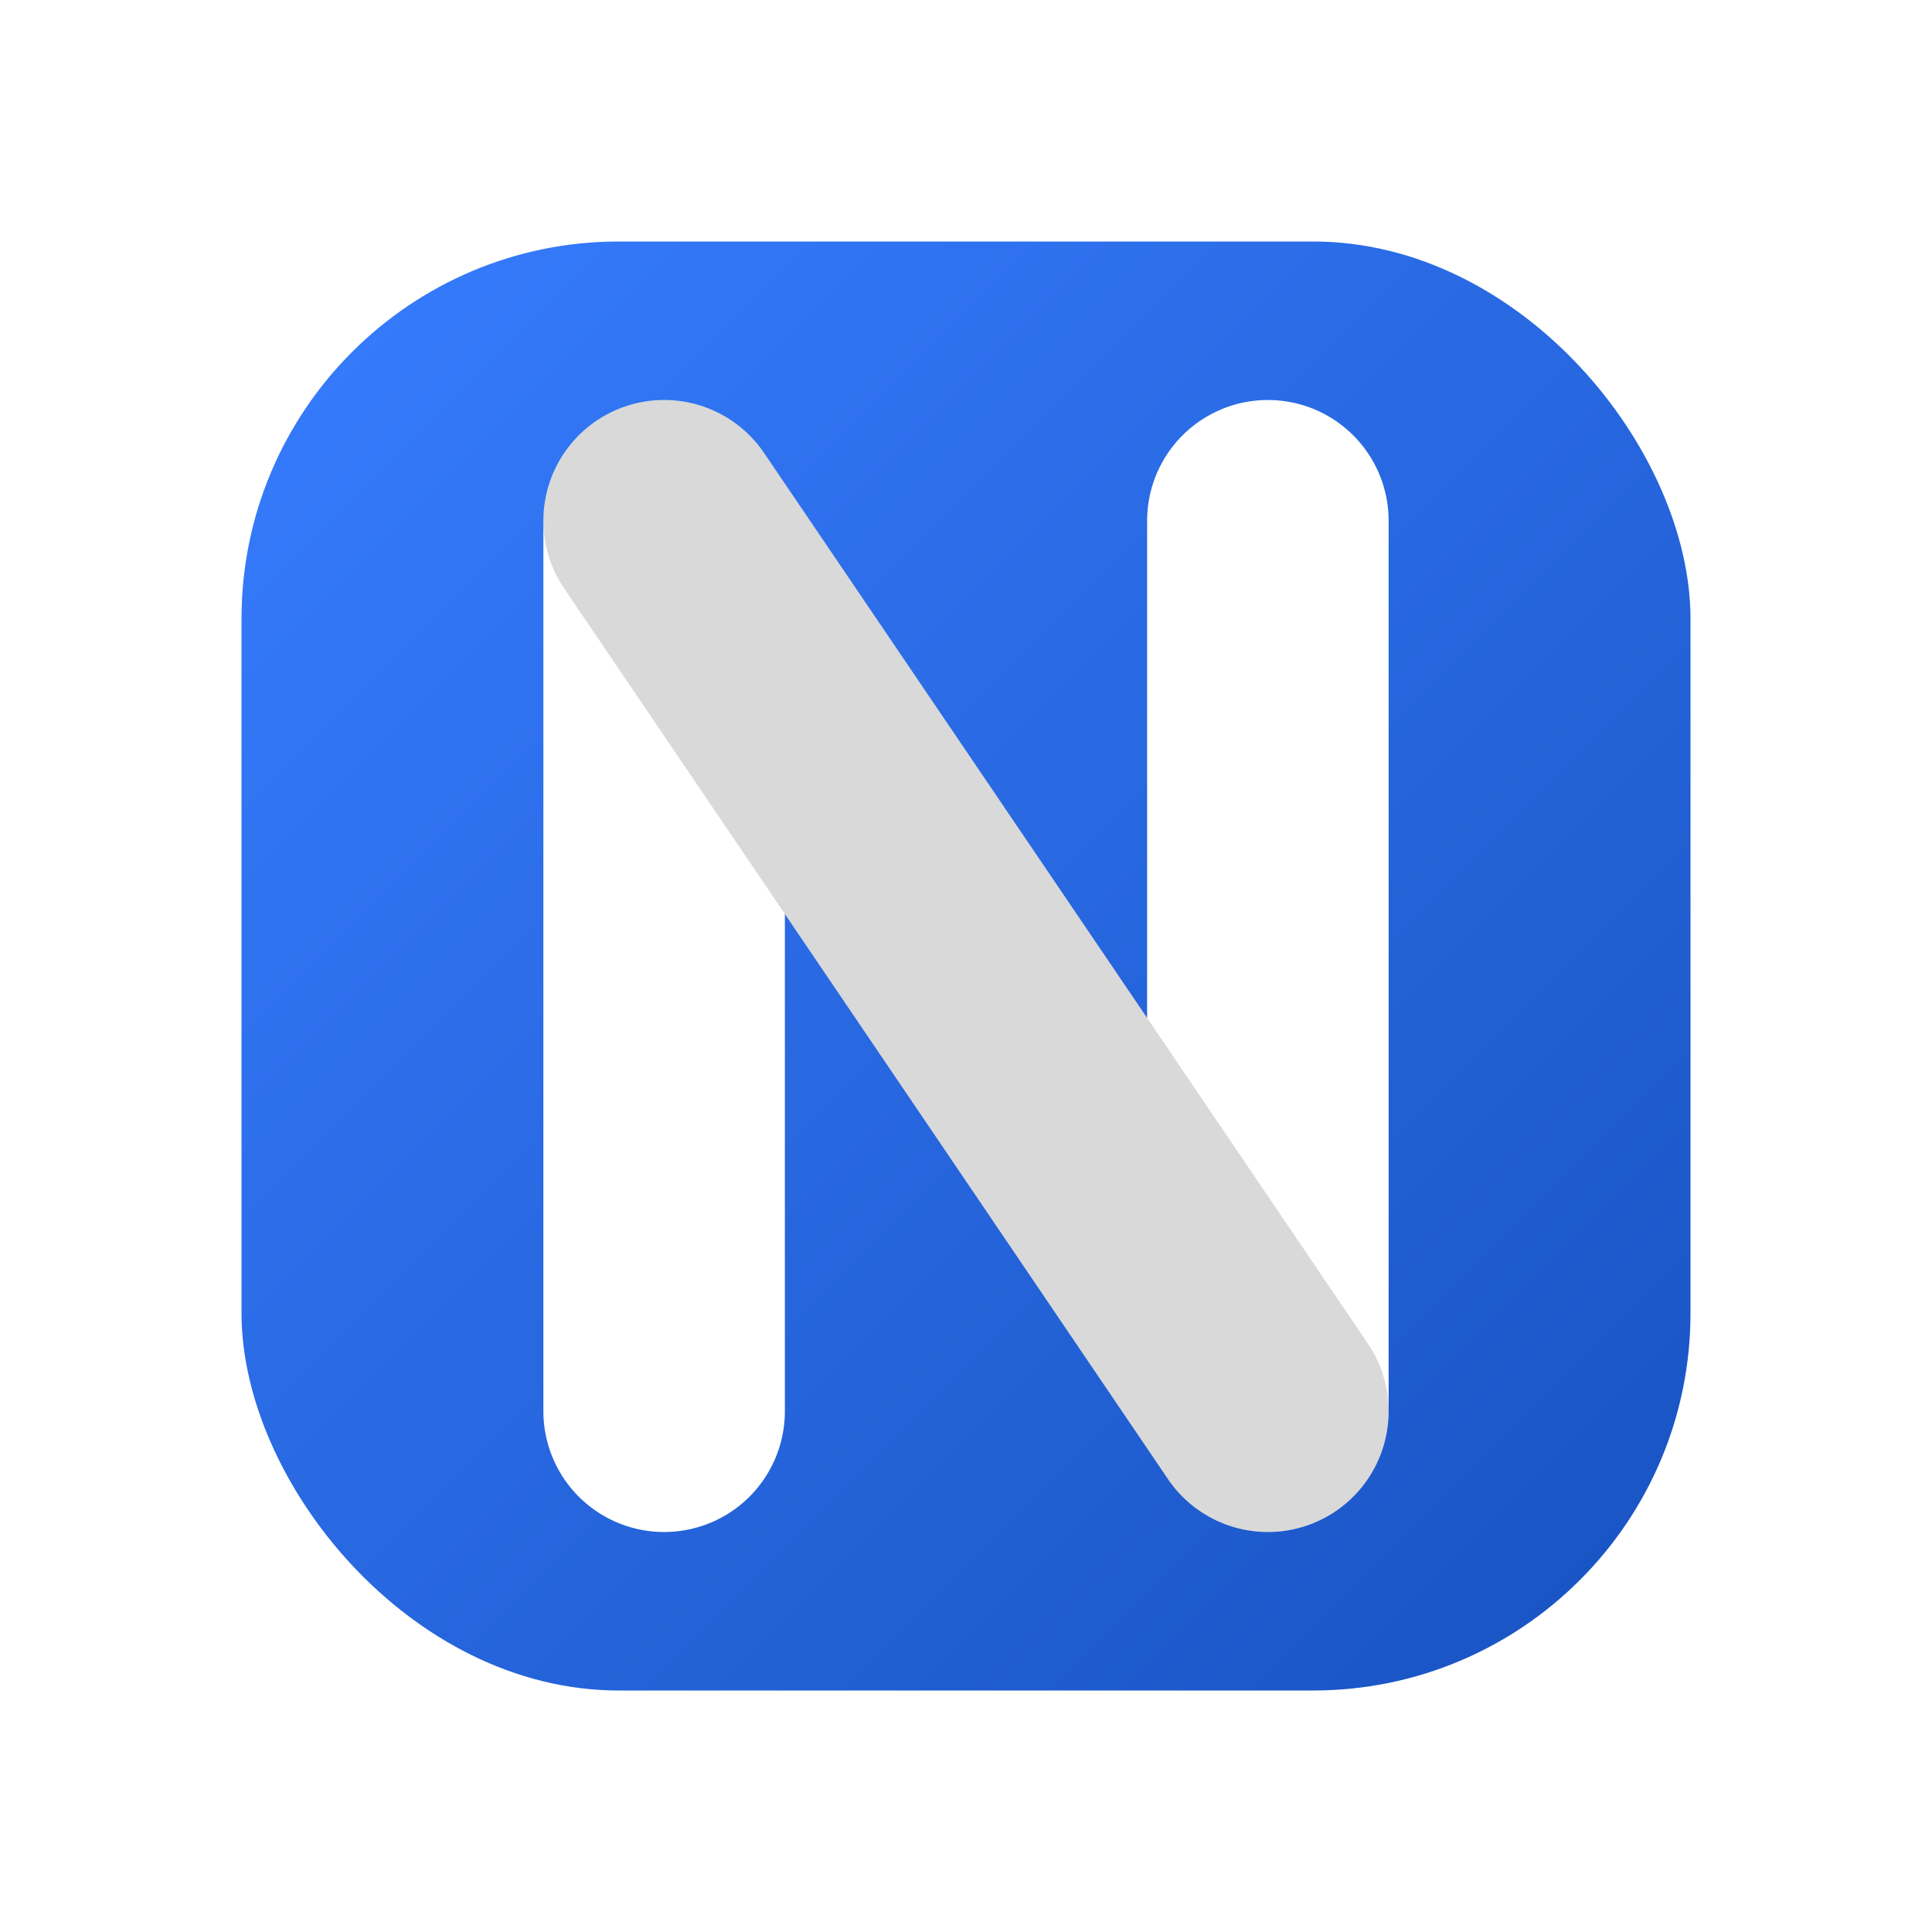
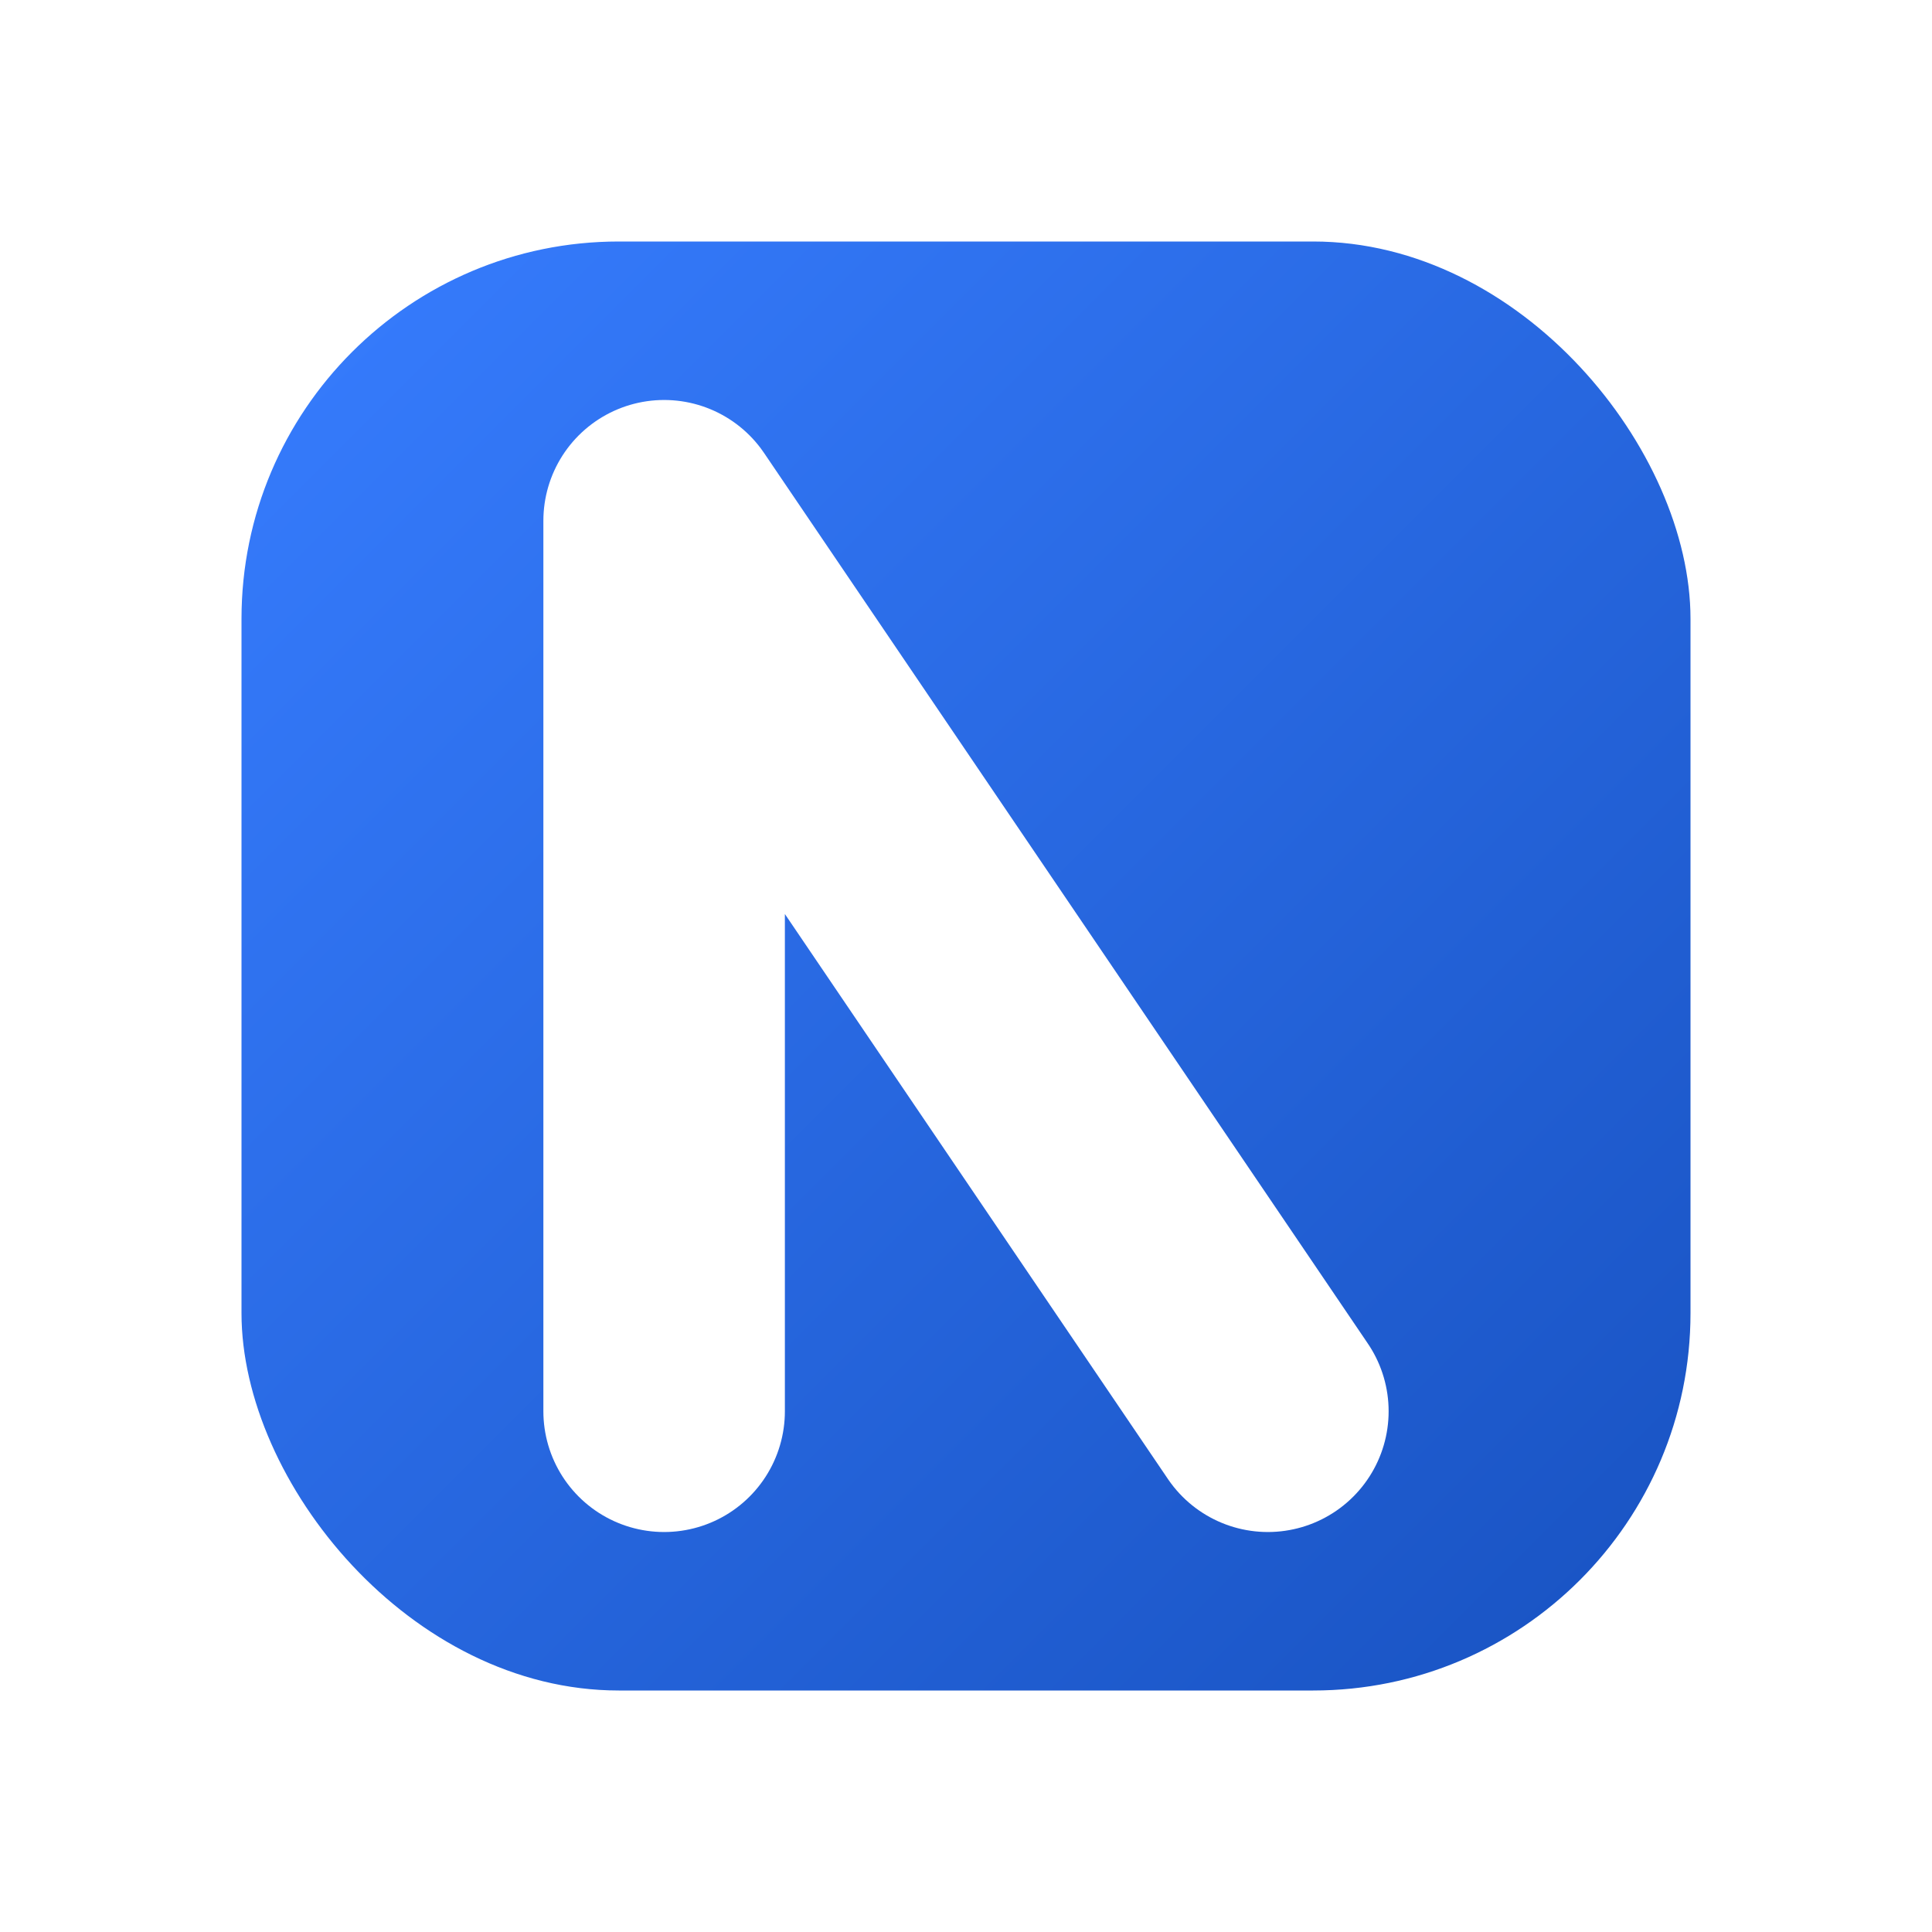
<svg xmlns="http://www.w3.org/2000/svg" viewBox="0 0 512 512">
  <defs>
    <linearGradient id="bgGrad" x1="0%" y1="0%" x2="100%" y2="100%">
      <stop offset="0%" style="stop-color:#377DFF;stop-opacity:1" />
      <stop offset="100%" style="stop-color:#1852C1;stop-opacity:1" />
    </linearGradient>
    <filter id="shadow" x="-20%" y="-20%" width="140%" height="140%">
      <feDropShadow dx="0" dy="8" stdDeviation="12" flood-opacity="0.25" />
    </filter>
  </defs>
  <rect x="64" y="64" width="384" height="384" rx="100" fill="url(#bgGrad)" filter="url(#shadow)" />
-   <path d="M 176 374 L 176 138 L 336 374 L 336 138" fill="none" stroke="white" stroke-width="64" stroke-linecap="round" stroke-linejoin="round" />
-   <path d="M 176 138 L 336 374" fill="none" stroke="black" stroke-width="64" stroke-opacity="0.15" stroke-linecap="round" />
+   <path d="M 176 374 L 176 138 L 336 374 " fill="none" stroke="white" stroke-width="64" stroke-linecap="round" stroke-linejoin="round" />
</svg>